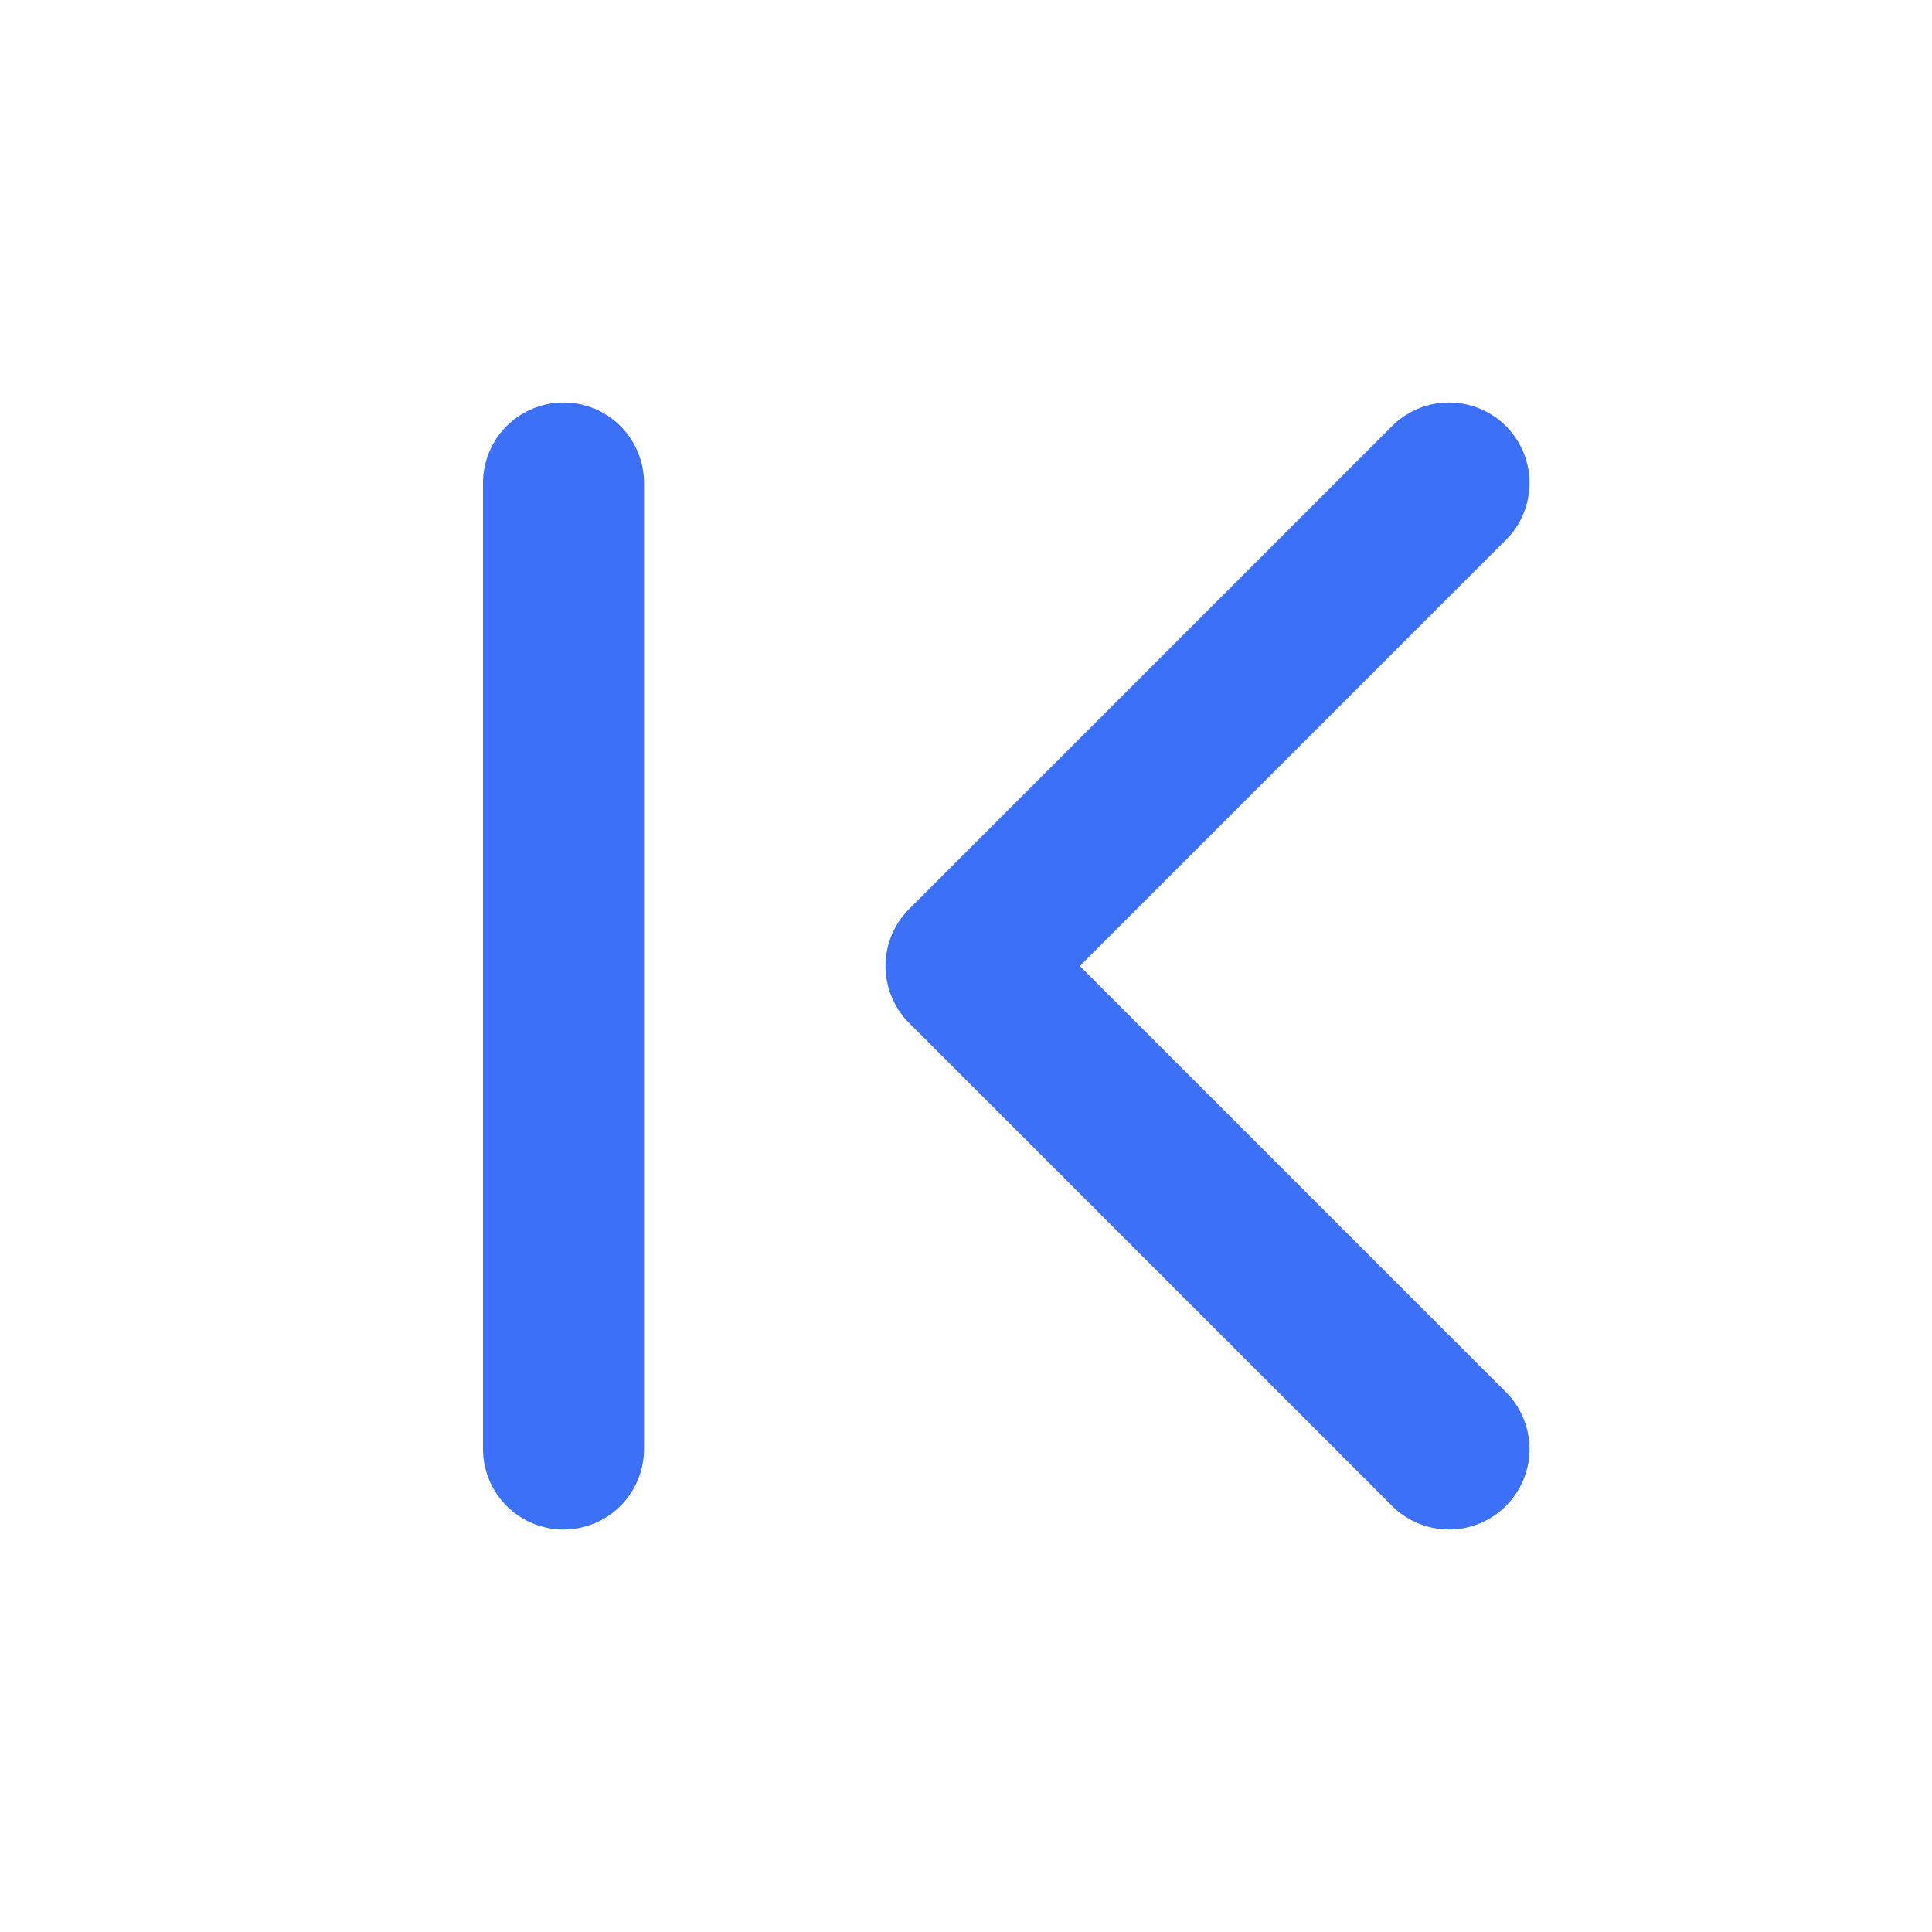
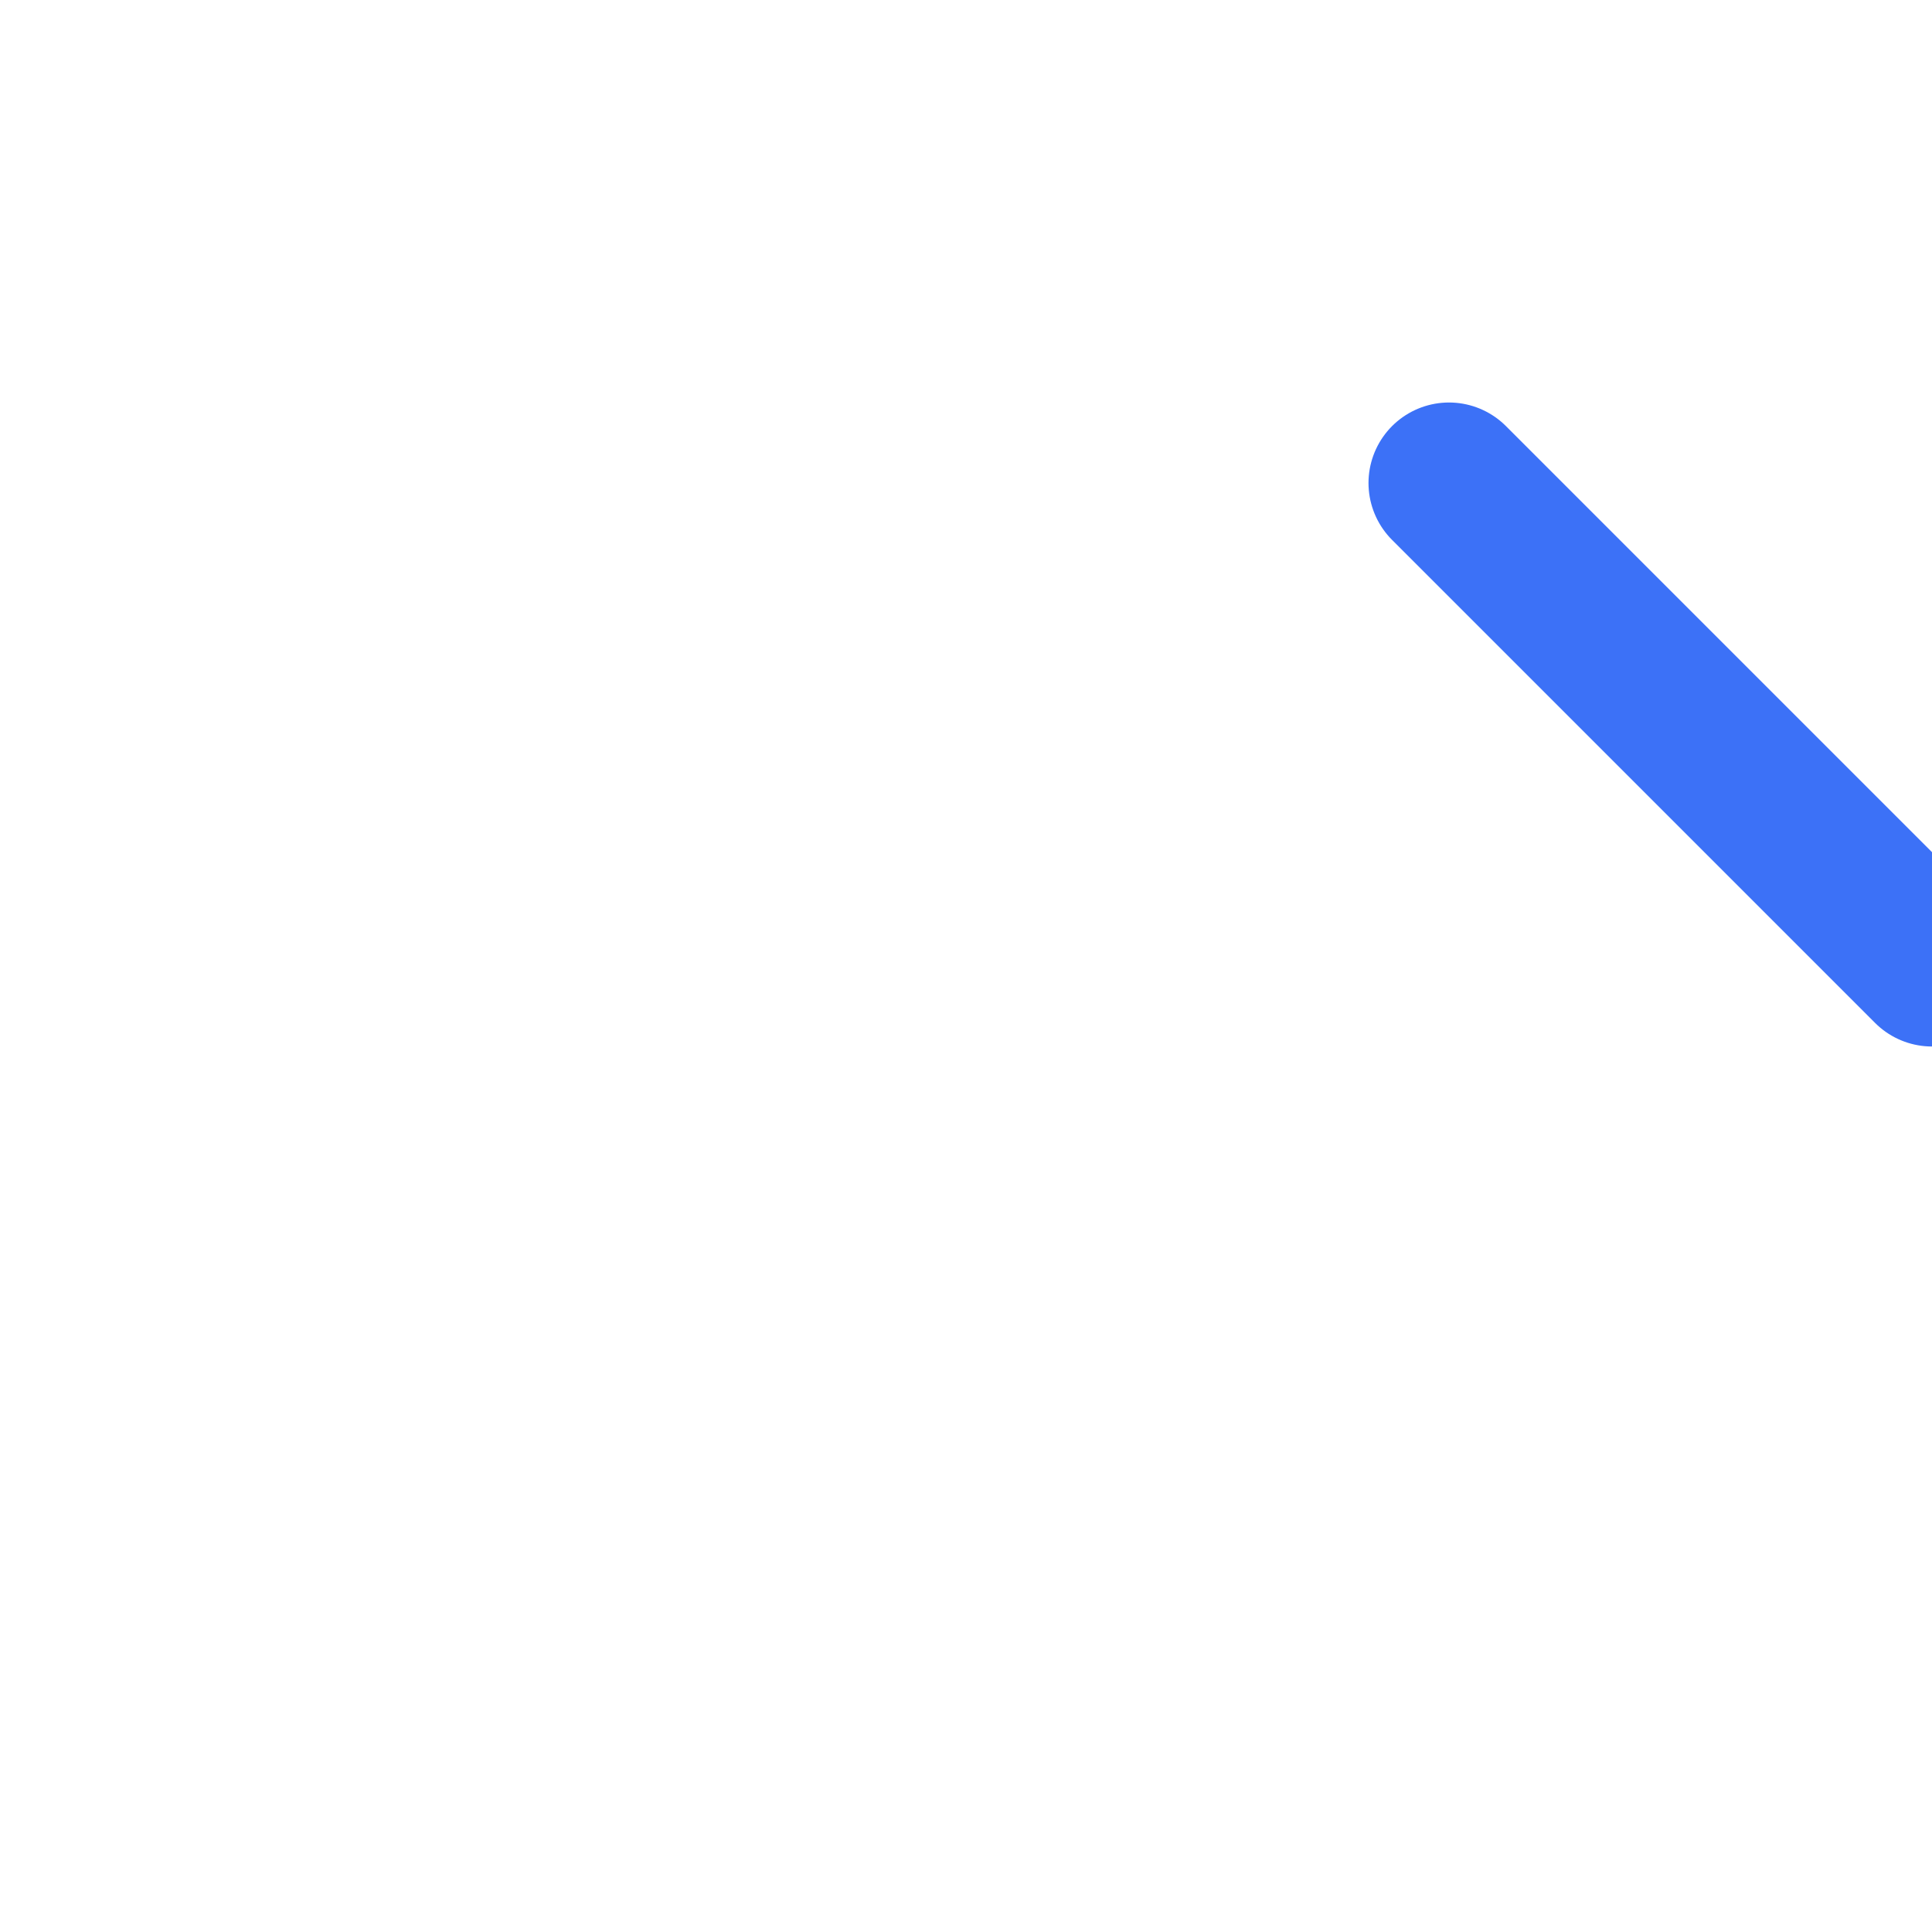
<svg xmlns="http://www.w3.org/2000/svg" width="24" height="24" viewBox="0 0 24 24" fill="none" stroke="#3C71F7" stroke-width="2" stroke-linecap="round" stroke-linejoin="round" class="icon icon-tabler icons-tabler-outline icon-tabler-chevron-left-pipe">
-   <path stroke="none" d="M0 0h24v24H0z" fill="none" />
-   <path d="M7 6v12" />
-   <path d="M18 6l-6 6l6 6" />
+   <path d="M18 6l6 6" />
</svg>